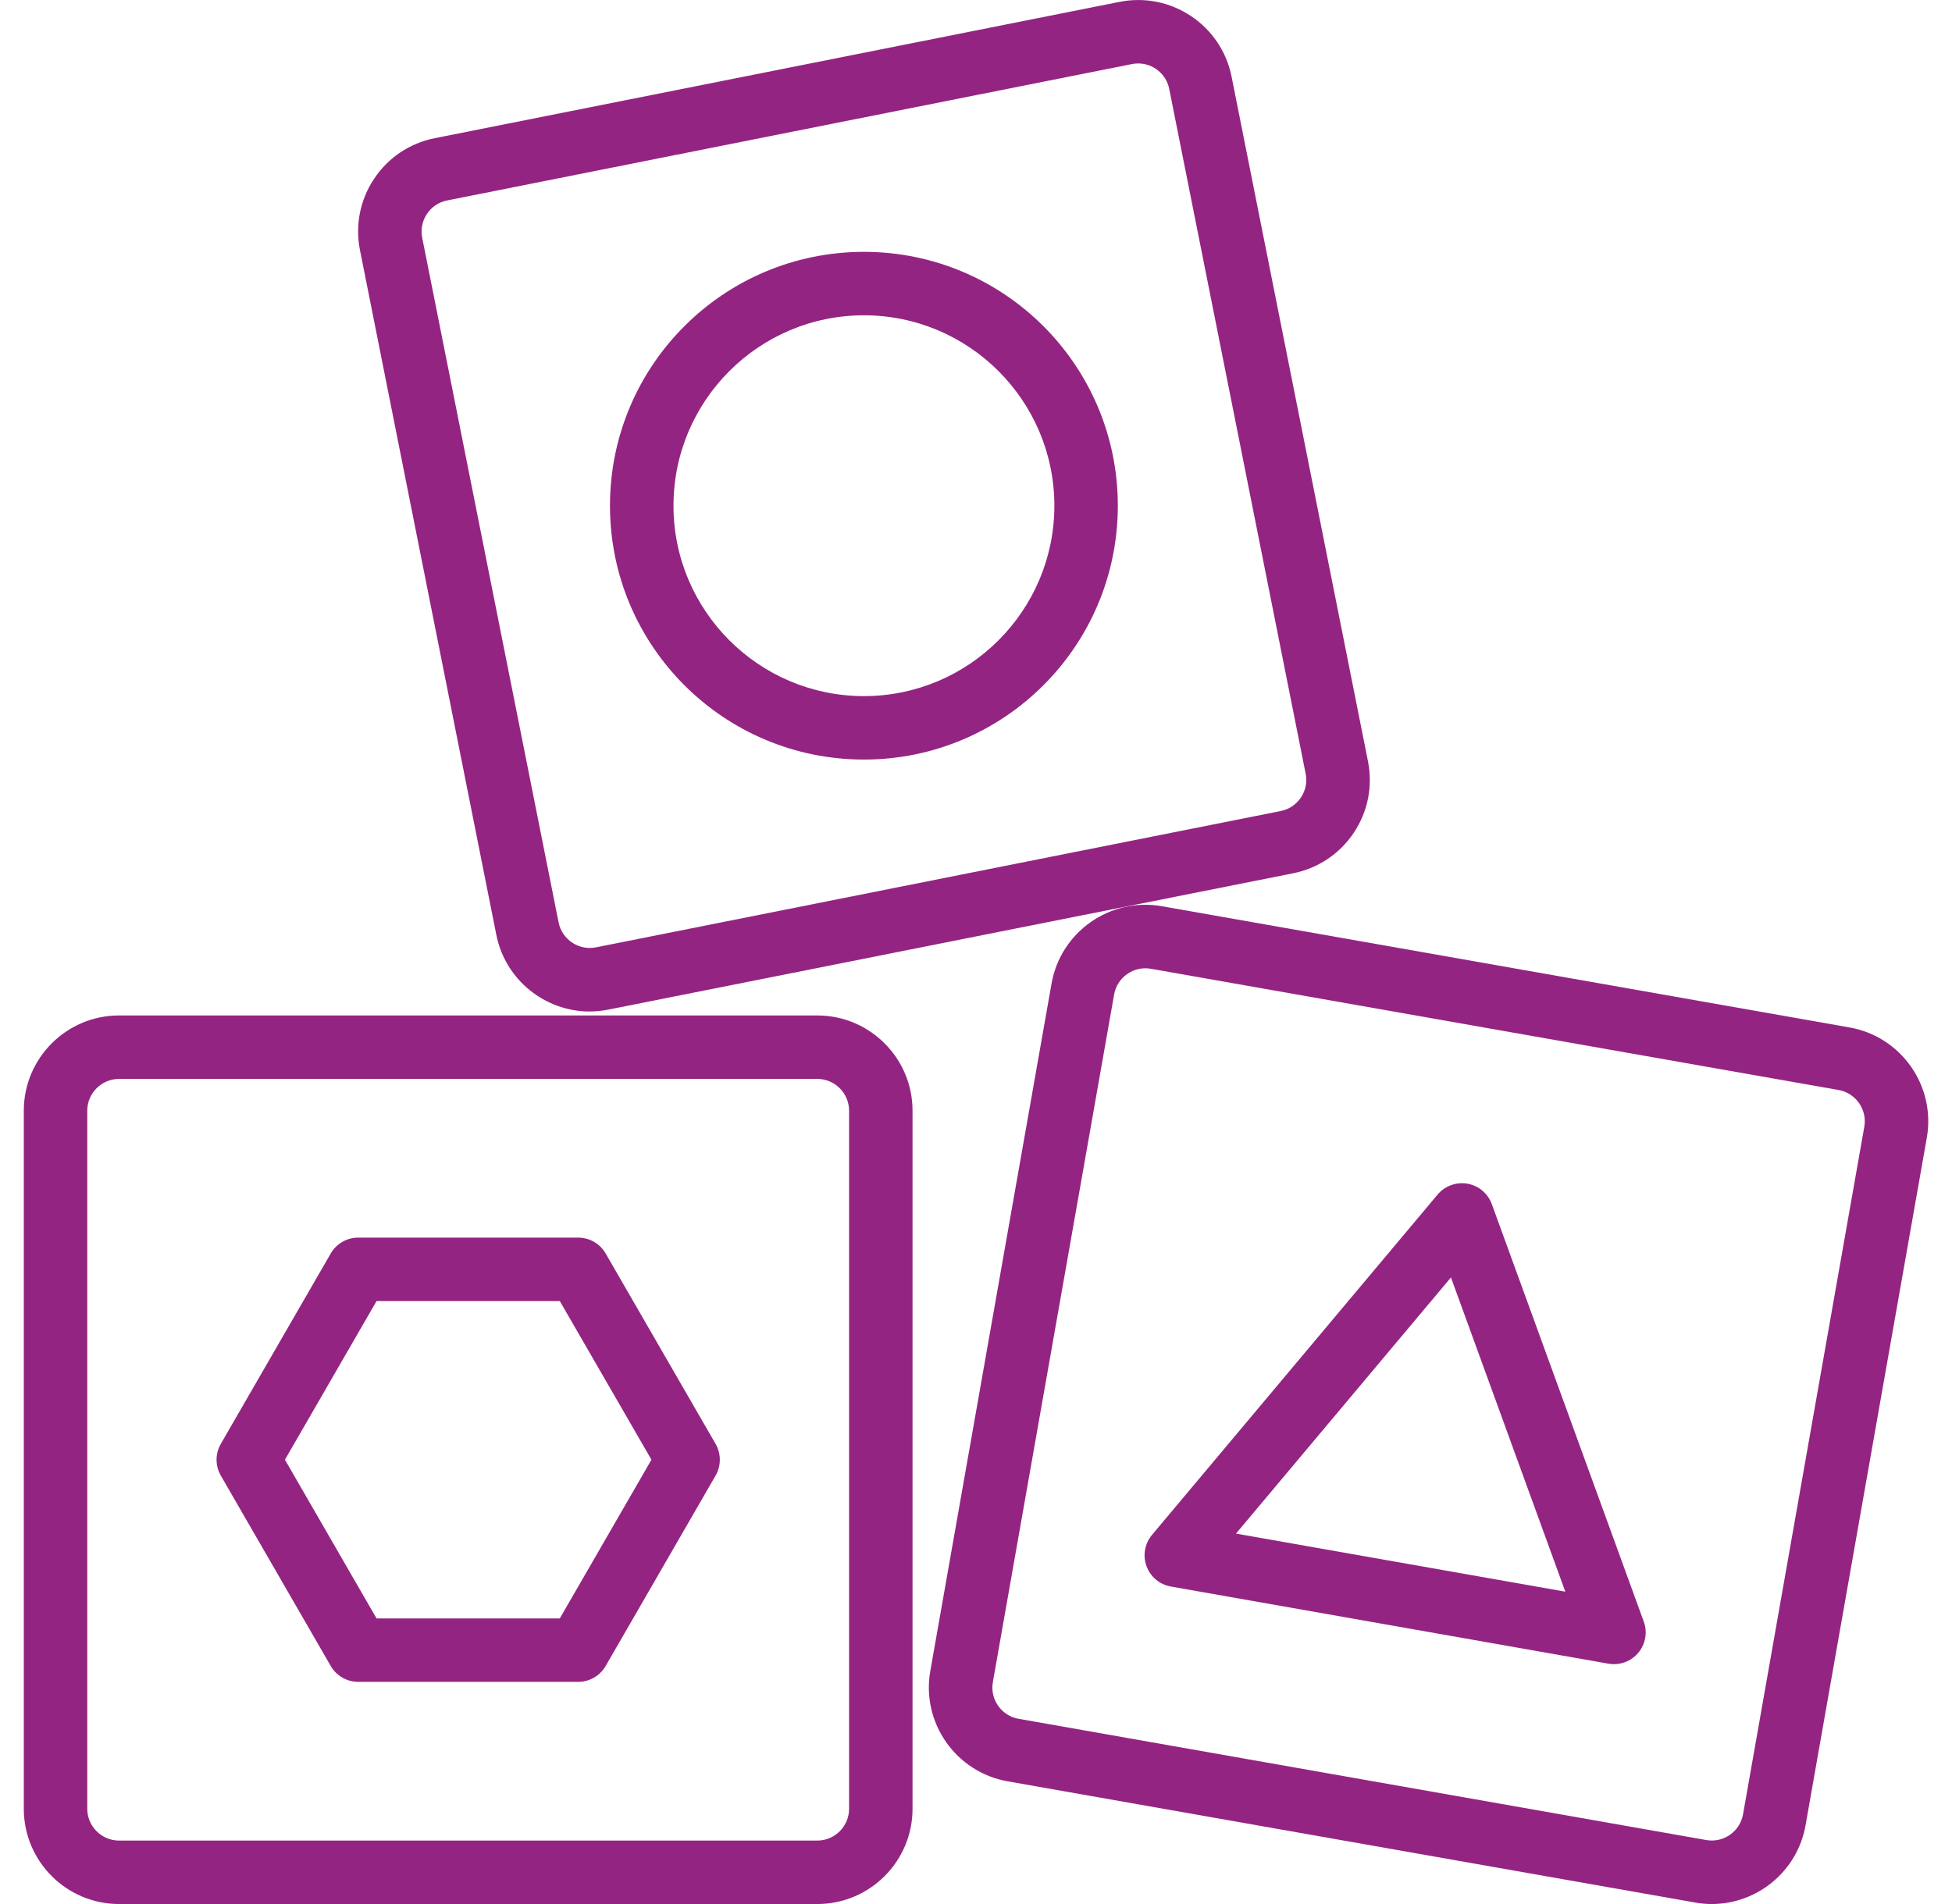
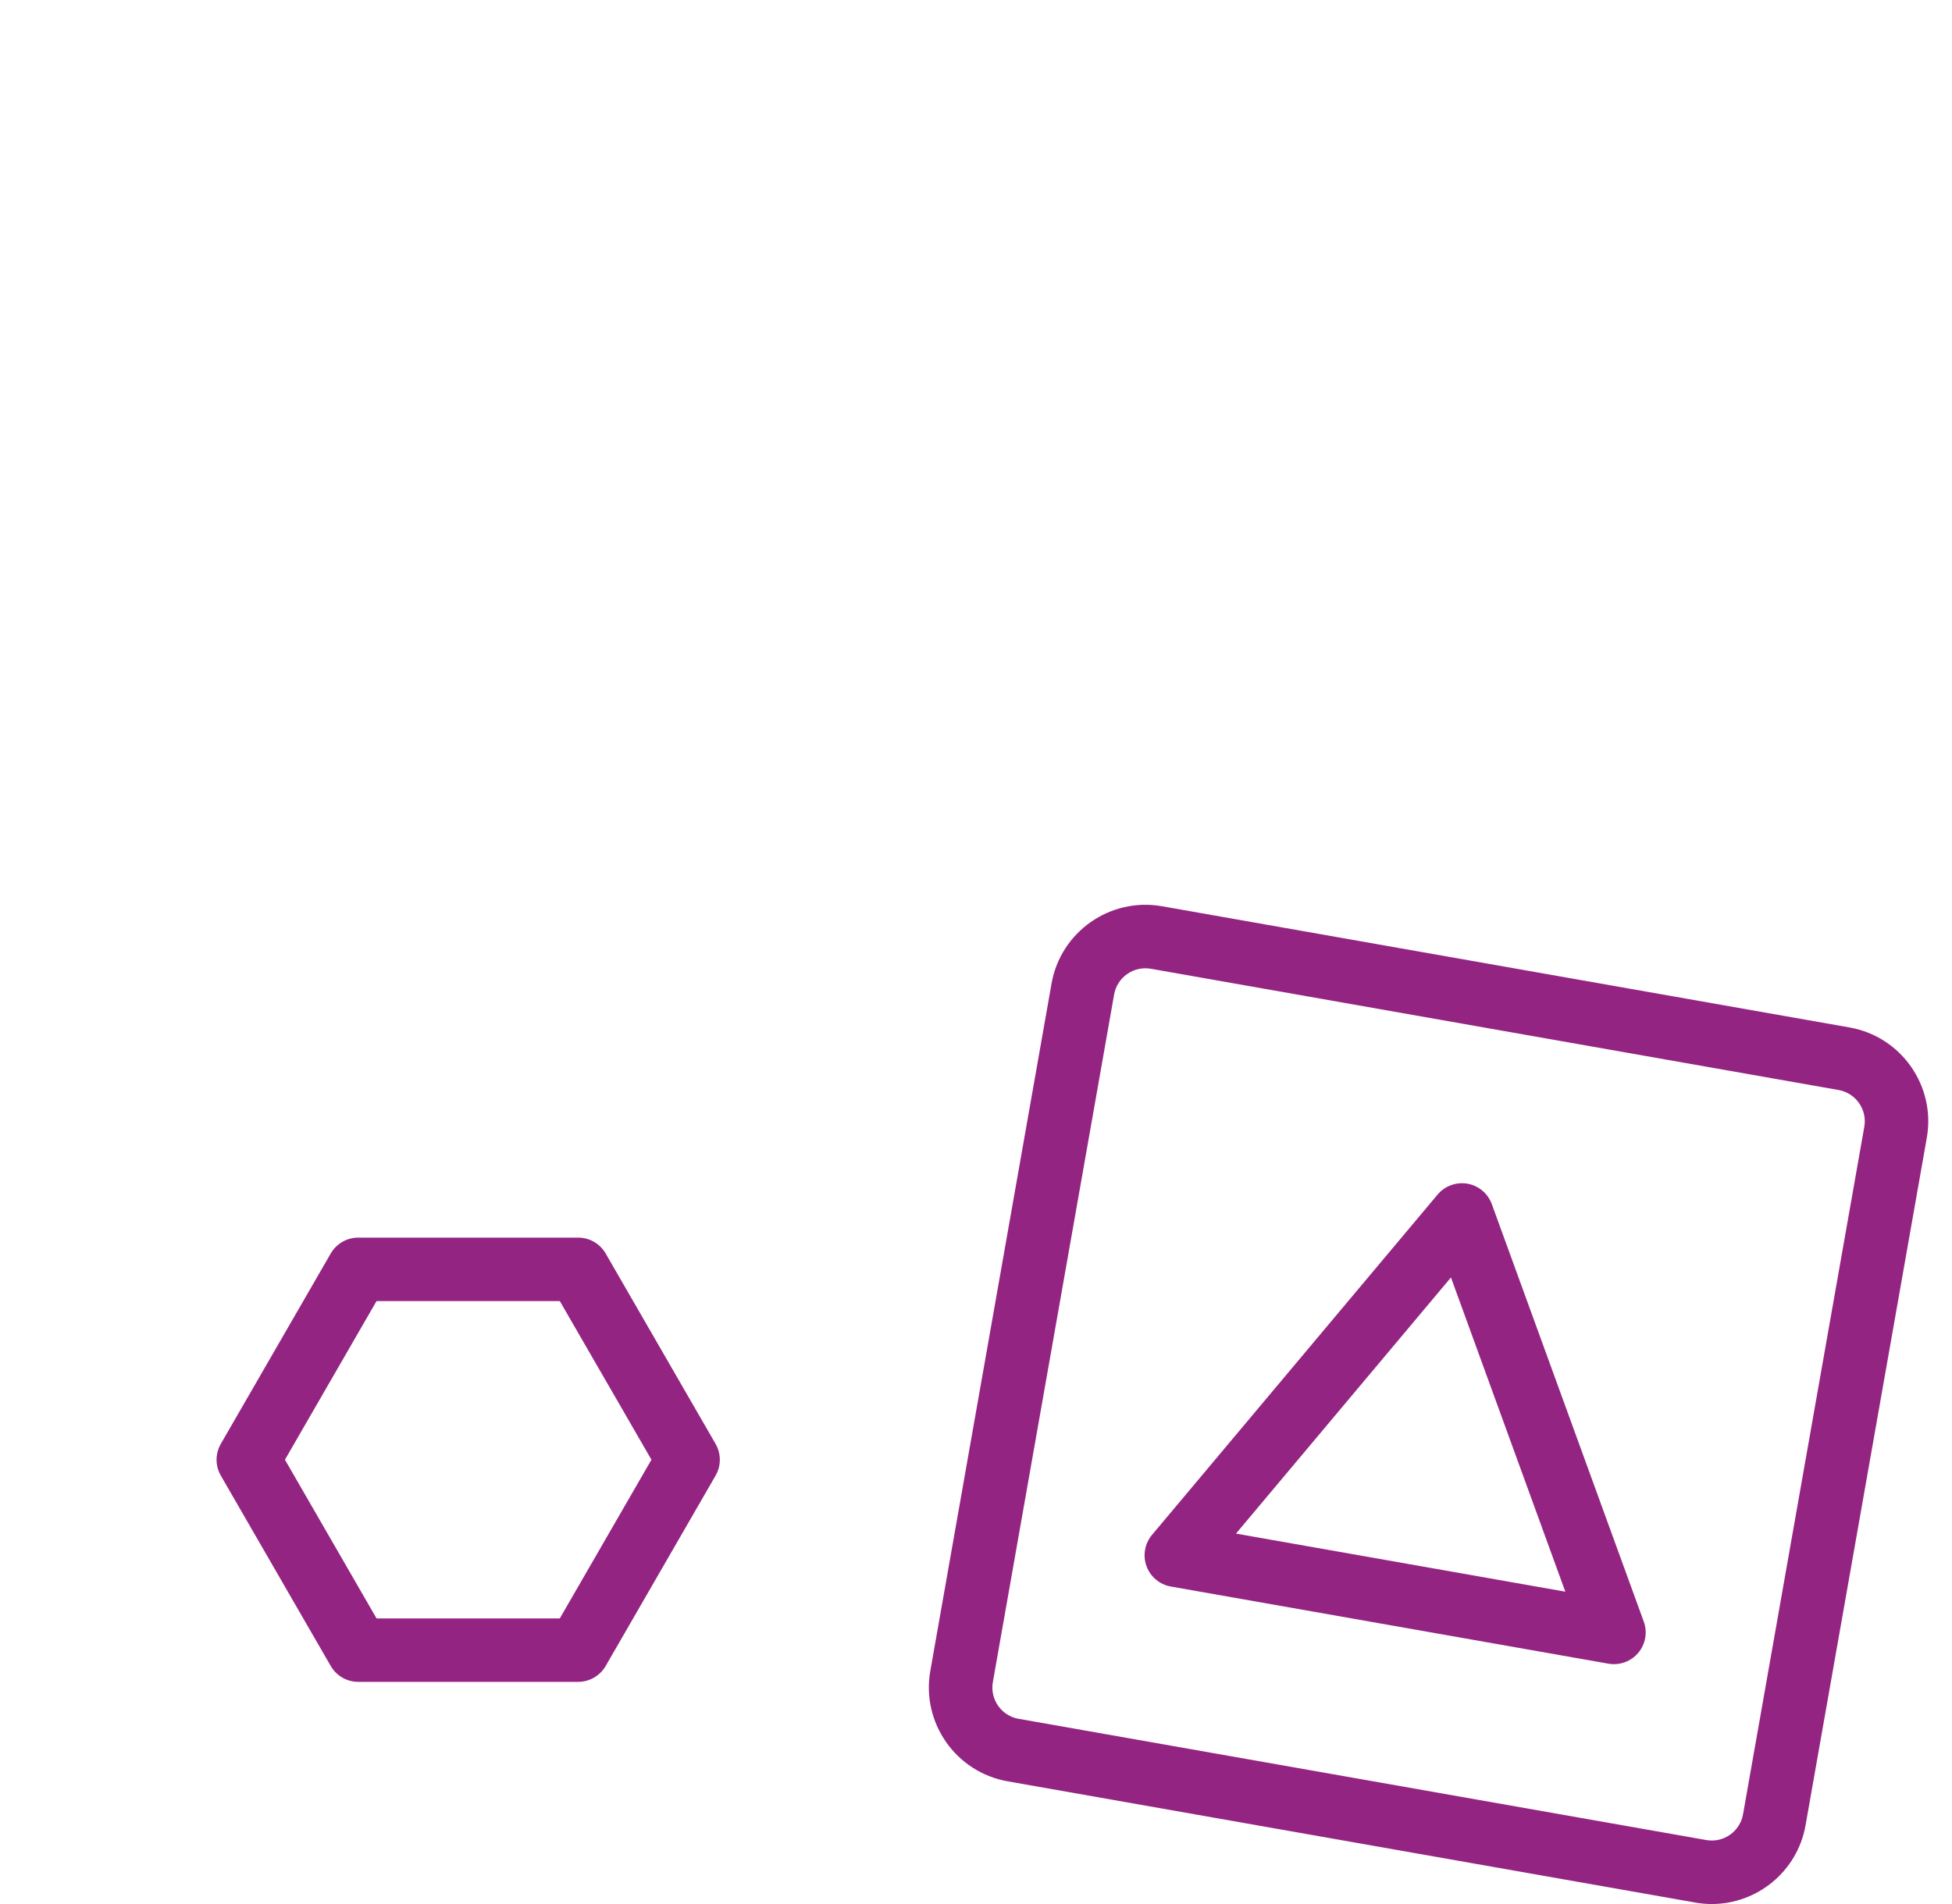
<svg xmlns="http://www.w3.org/2000/svg" width="41" height="40" viewBox="0 0 41 40" fill="none">
-   <path d="M17.167 40H2.5C1.397 40 0.5 39.103 0.5 38V23.333C0.5 22.23 1.397 21.333 2.5 21.333H17.167C18.27 21.333 19.167 22.23 19.167 23.333V38C19.167 39.103 18.27 40 17.167 40ZM2.5 22.666C2.133 22.666 1.833 22.966 1.833 23.333V38C1.833 38.367 2.133 38.667 2.5 38.667H17.167C17.534 38.667 17.834 38.367 17.834 38V23.333C17.834 22.966 17.534 22.666 17.167 22.666H2.5Z" fill="#942482" />
  <path d="M12.143 35.333H7.525C7.287 35.333 7.066 35.206 6.947 35L4.638 31C4.519 30.793 4.519 30.54 4.638 30.333L6.947 26.333C7.067 26.126 7.287 26 7.525 26H12.143C12.381 26 12.602 26.126 12.721 26.333L15.03 30.333C15.149 30.54 15.149 30.793 15.03 31L12.721 35C12.601 35.206 12.381 35.333 12.143 35.333ZM7.909 34H11.758L13.683 30.666L11.758 27.333H7.909L5.985 30.666L7.909 34Z" fill="#942482" />
  <path d="M35.955 40C35.841 40 35.724 39.99 35.607 39.969L21.163 37.422C20.077 37.23 19.349 36.191 19.54 35.105L22.087 20.661C22.279 19.575 23.317 18.848 24.404 19.038L38.849 21.585C39.935 21.777 40.662 22.816 40.471 23.902L37.924 38.346C37.753 39.315 36.907 40 35.955 40ZM21.395 36.109L35.839 38.656C36.203 38.72 36.547 38.476 36.611 38.115L39.158 23.671C39.222 23.309 38.979 22.963 38.617 22.899L24.173 20.352C23.998 20.322 23.821 20.36 23.675 20.463C23.529 20.565 23.432 20.718 23.401 20.893L20.854 35.338C20.79 35.7 21.033 36.046 21.396 36.11L21.395 36.109Z" fill="#942482" />
  <path d="M33.9 34.961C33.861 34.961 33.822 34.958 33.784 34.951L24.592 33.33C24.358 33.289 24.163 33.126 24.081 32.901C24 32.678 24.044 32.428 24.197 32.245L30.196 25.095C30.349 24.913 30.589 24.827 30.823 24.867C31.058 24.909 31.252 25.072 31.334 25.296L34.526 34.067C34.608 34.29 34.563 34.541 34.41 34.723C34.282 34.876 34.094 34.961 33.9 34.961ZM25.961 32.218L32.878 33.438L30.476 26.837L25.961 32.218Z" fill="#942482" />
-   <path d="M12.386 21.25C11.452 21.25 10.615 20.59 10.425 19.64L7.561 5.255C7.457 4.731 7.562 4.198 7.859 3.754C8.155 3.309 8.608 3.007 9.132 2.903L23.516 0.039C24.599 -0.176 25.653 0.529 25.868 1.609L28.733 15.993C28.837 16.517 28.732 17.05 28.435 17.495C28.138 17.939 27.686 18.241 27.162 18.346L12.778 21.21C12.647 21.236 12.515 21.249 12.387 21.249L12.386 21.25ZM23.906 1.333C23.863 1.333 23.82 1.337 23.776 1.346L9.391 4.211C9.217 4.245 9.066 4.346 8.967 4.494C8.869 4.642 8.833 4.82 8.868 4.995L11.733 19.379C11.804 19.739 12.16 19.974 12.517 19.902L26.901 17.038C27.076 17.003 27.226 16.902 27.325 16.754C27.424 16.606 27.459 16.428 27.424 16.254L24.559 1.87C24.497 1.553 24.218 1.333 23.906 1.333Z" fill="#942482" />
-   <path d="M18.146 5.291C15.2 5.291 12.812 7.679 12.812 10.624C12.812 13.569 15.2 15.957 18.146 15.957C21.091 15.957 23.479 13.569 23.479 10.624C23.479 7.679 21.091 5.291 18.146 5.291ZM18.146 14.624C15.94 14.624 14.146 12.83 14.146 10.624C14.146 8.418 15.94 6.624 18.146 6.624C20.352 6.624 22.146 8.418 22.146 10.624C22.146 12.83 20.352 14.624 18.146 14.624Z" fill="#942482" />
</svg>